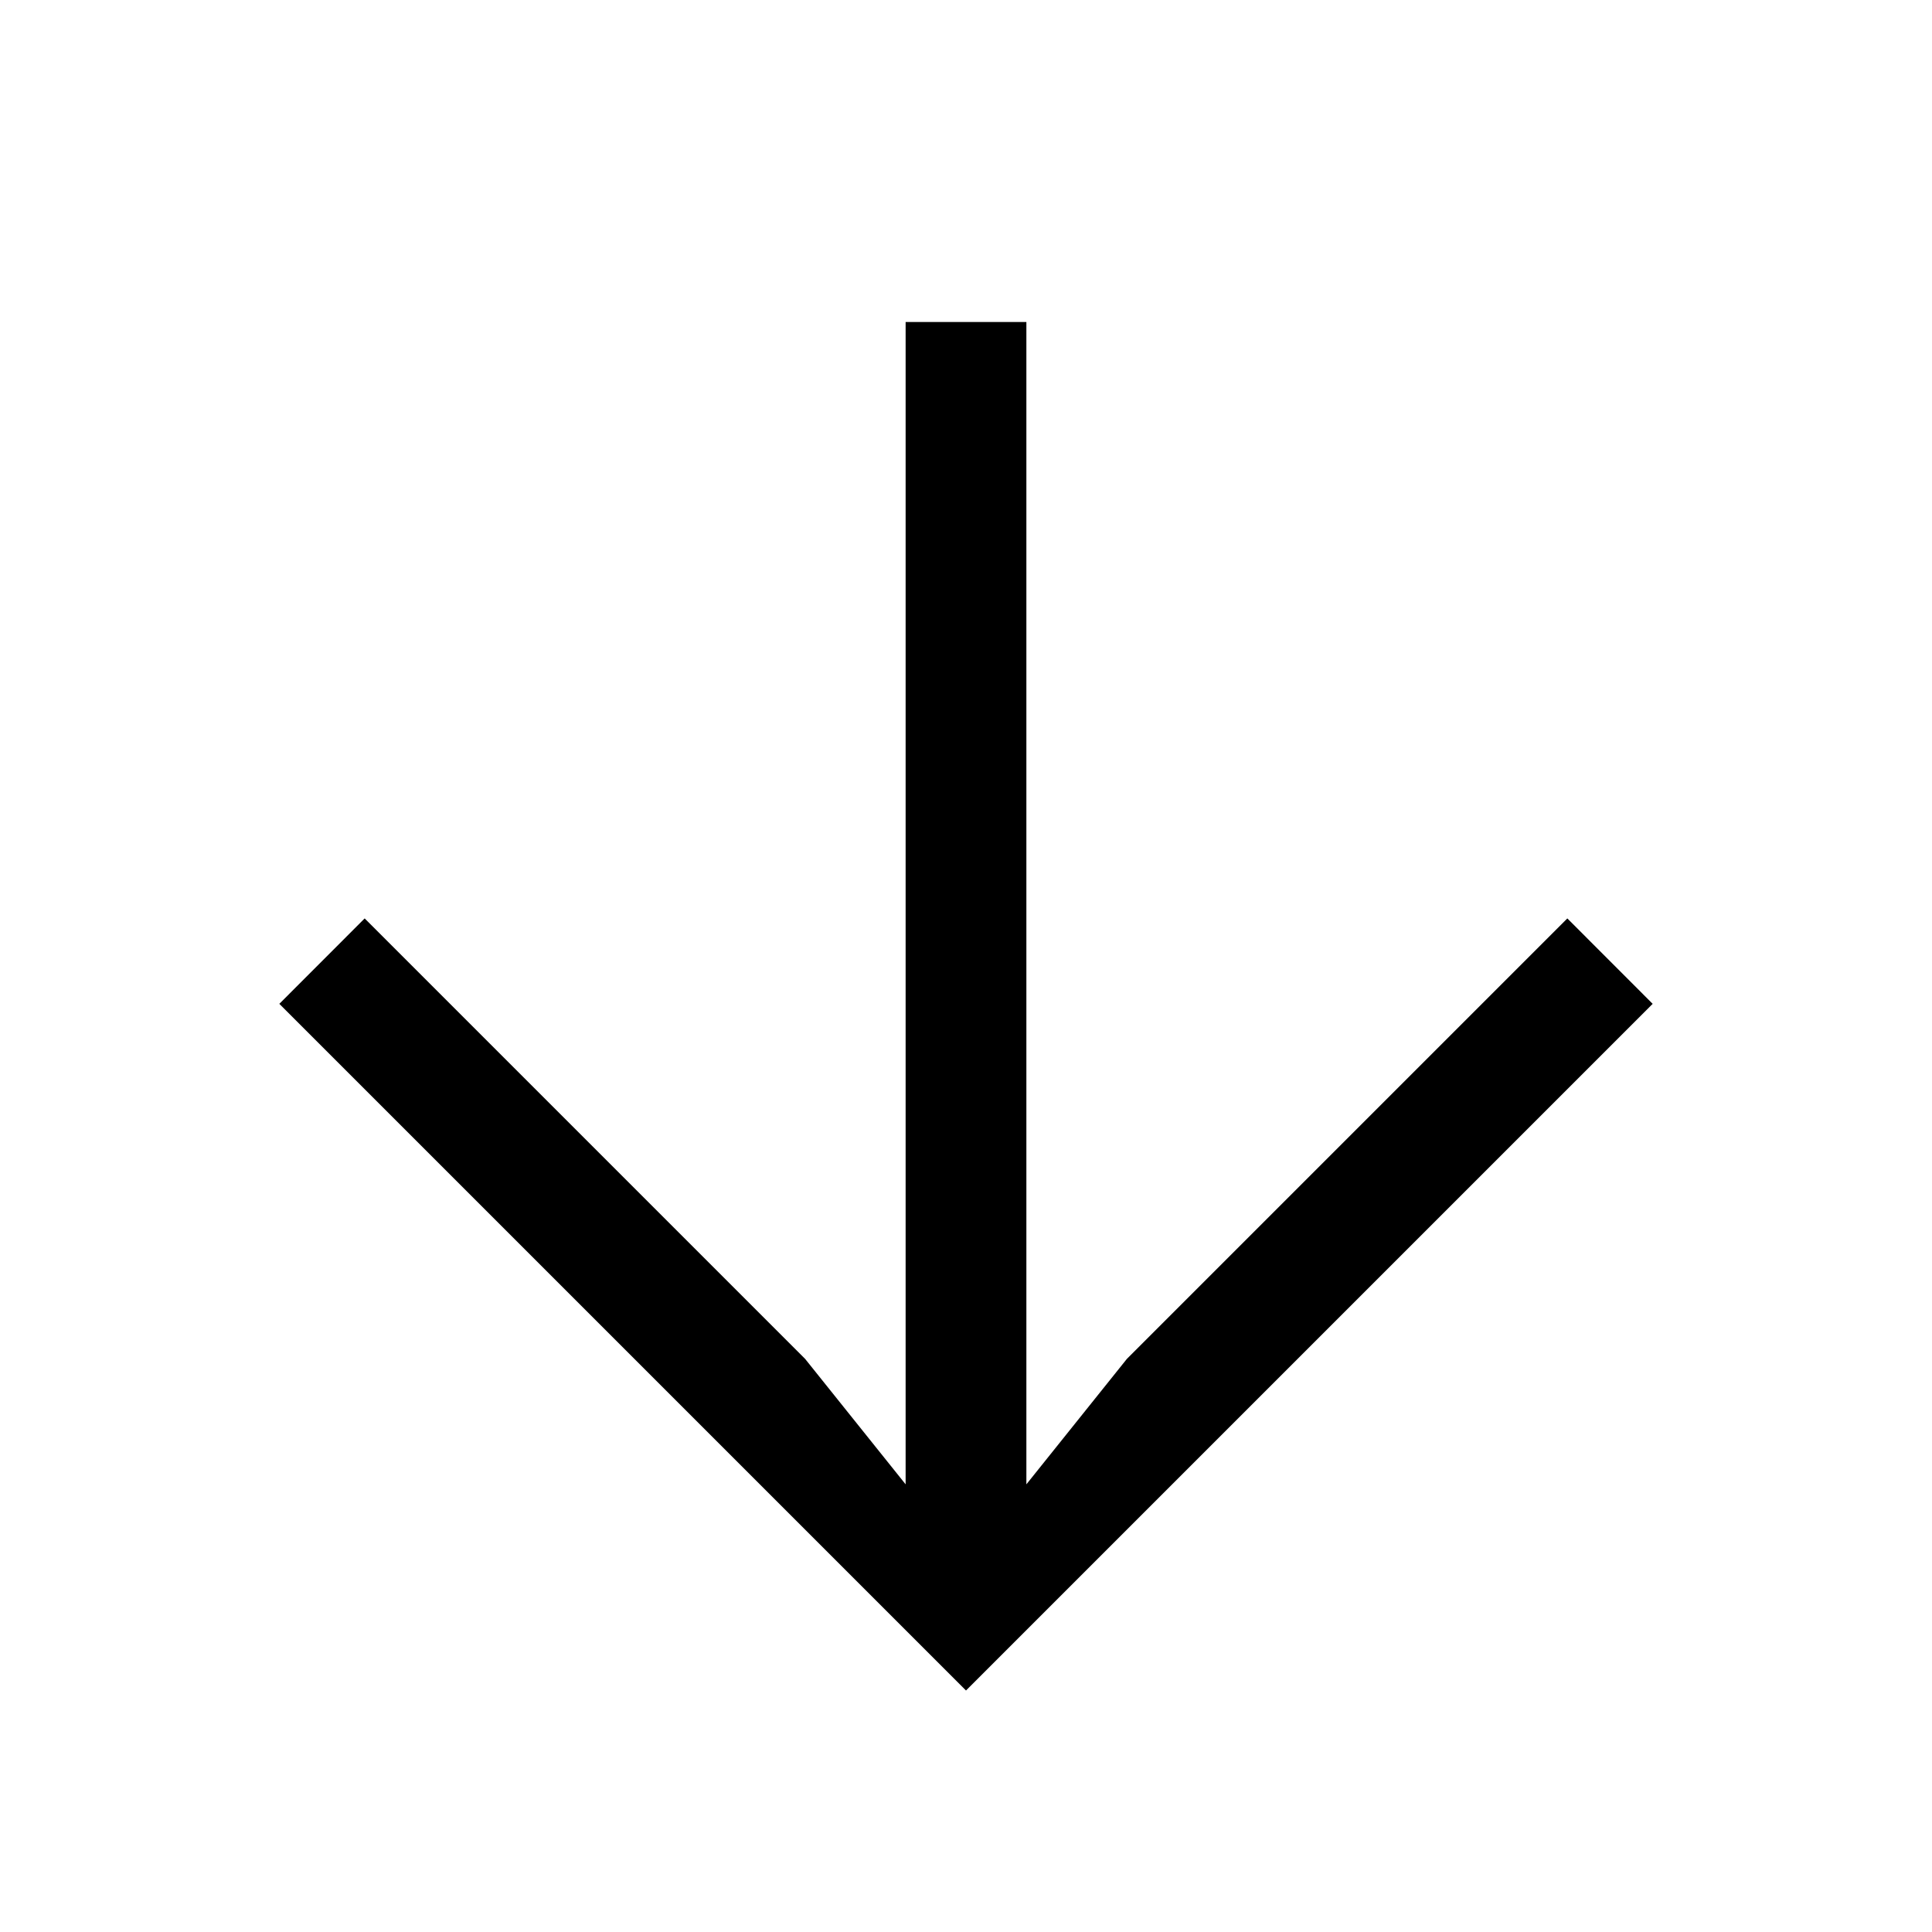
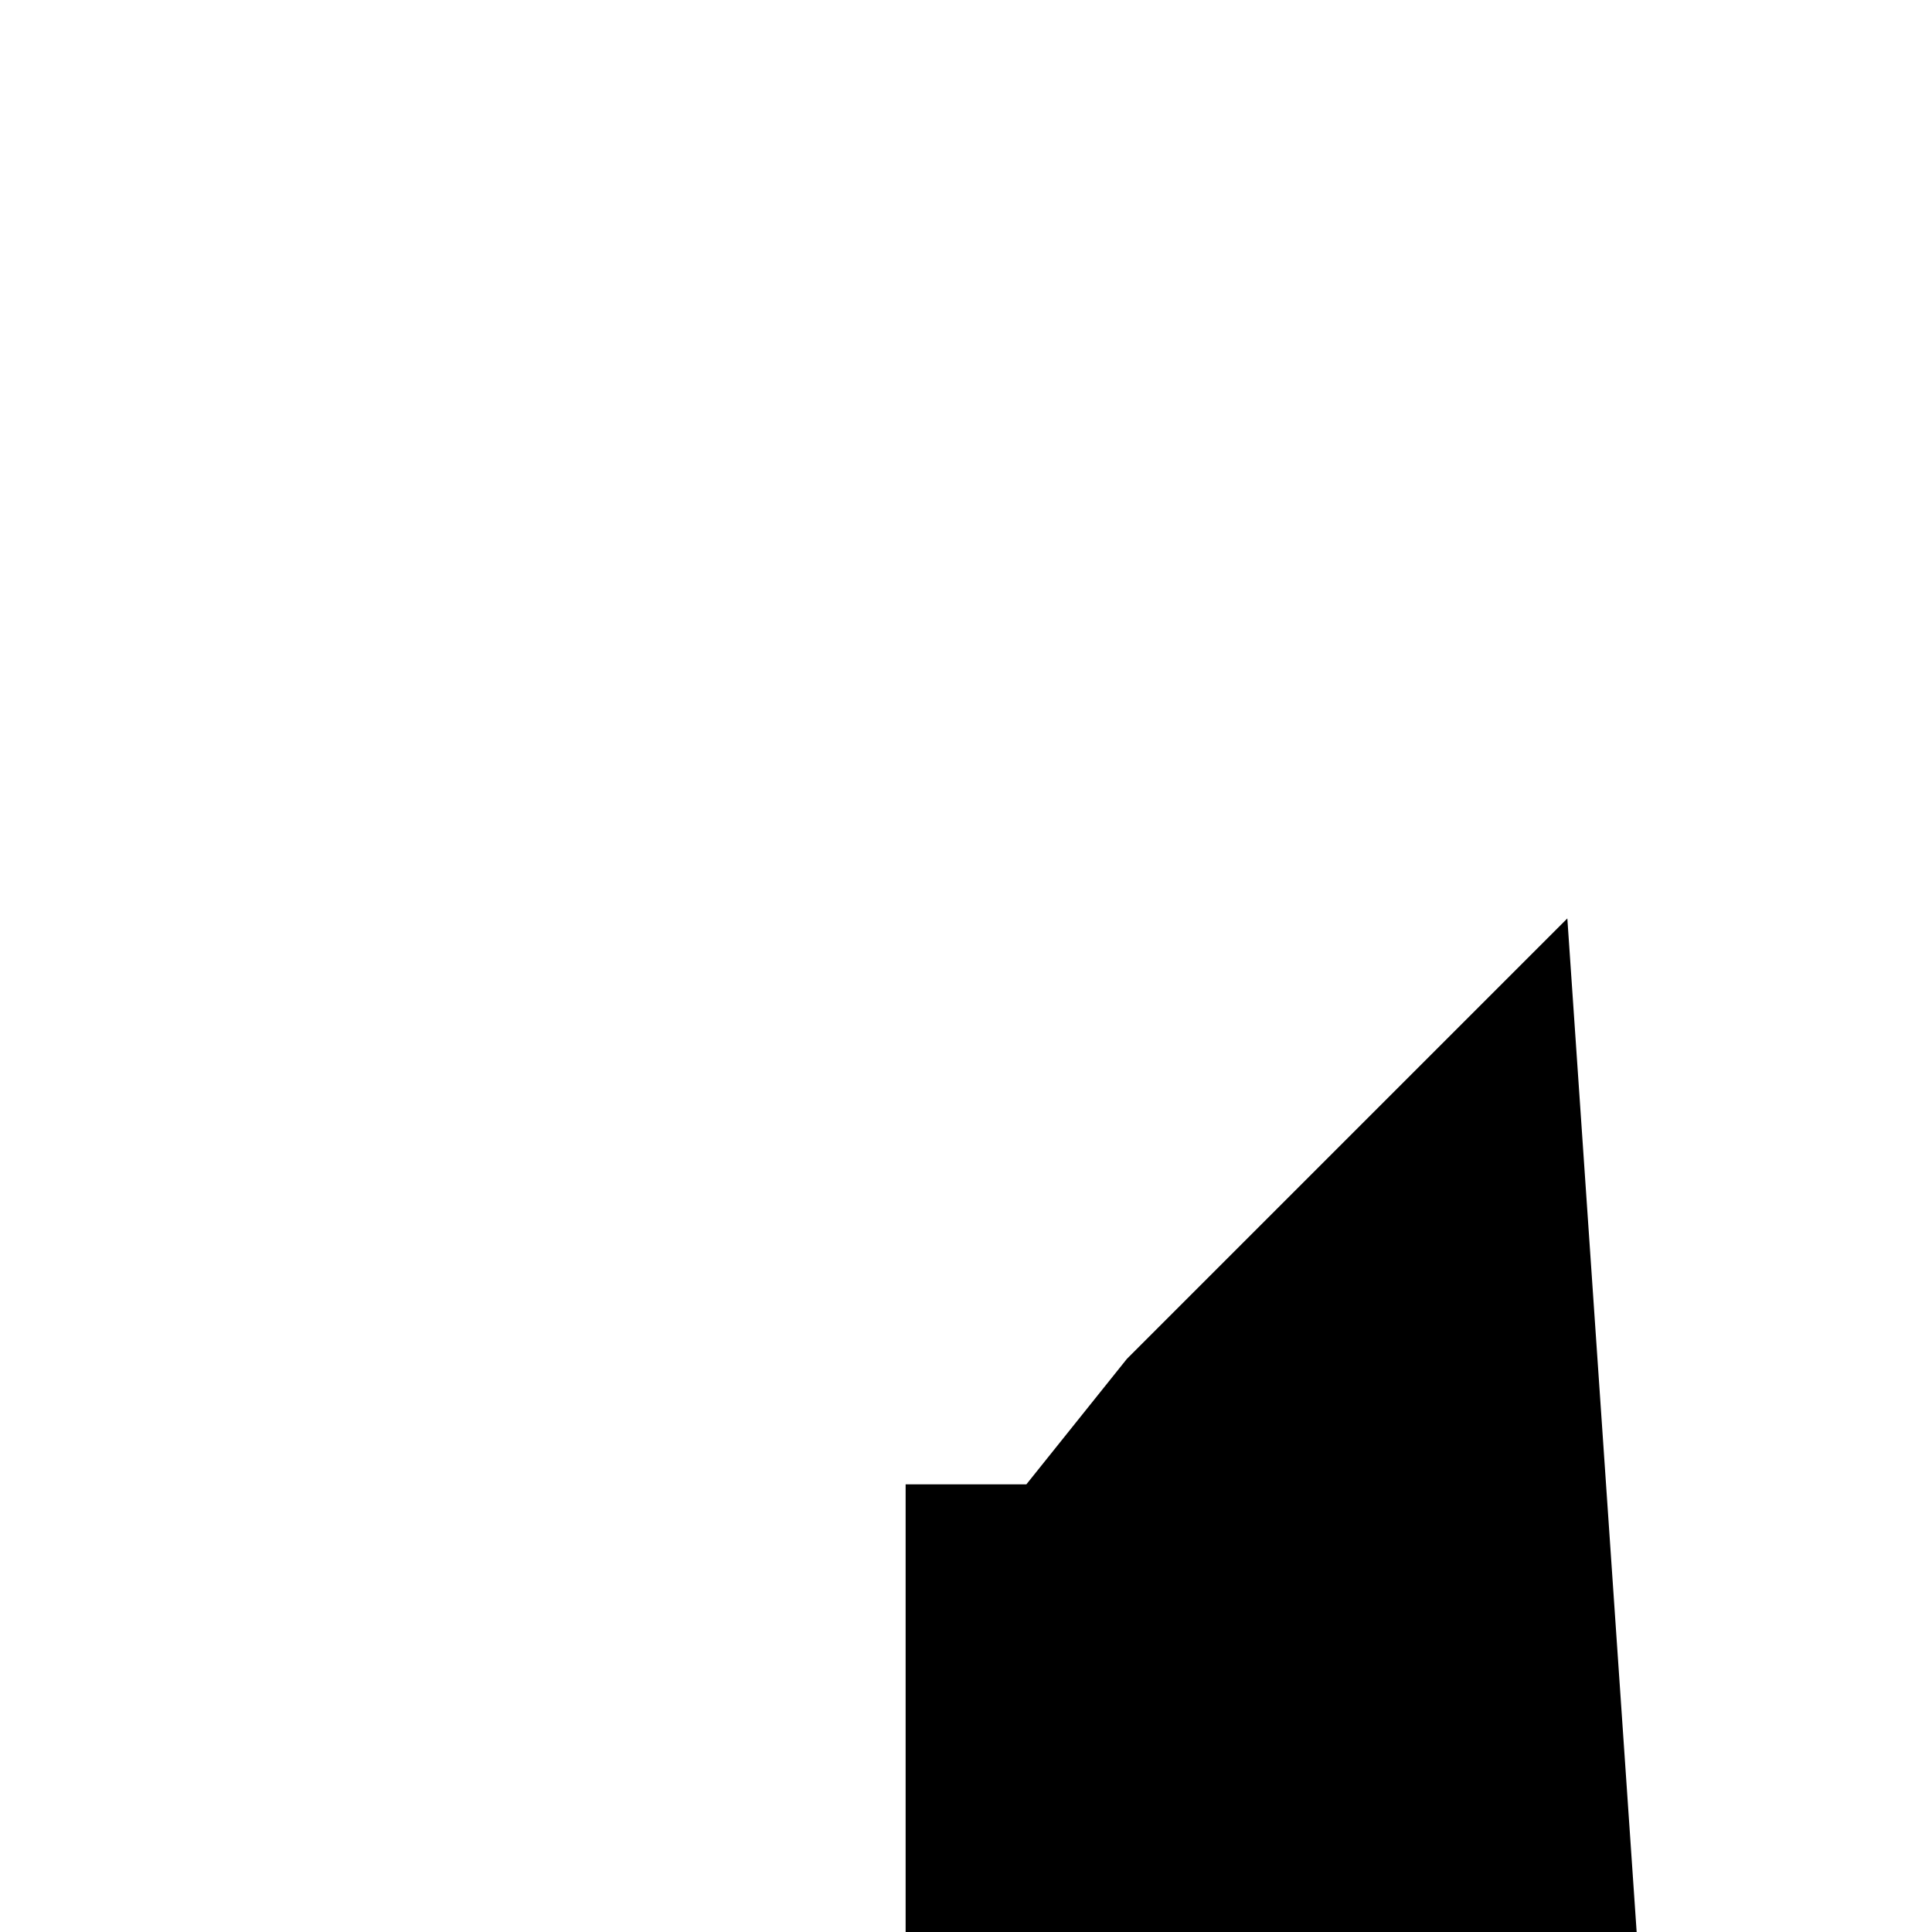
<svg xmlns="http://www.w3.org/2000/svg" height="24" viewBox="0 0 24 24" width="24">
-   <path d="m19.47 11.409-5.471 5.471-1.249 1.559v-14.439h-1.5v14.439l-1.249-1.559-5.471-5.471-1.06 1.061 8.53 8.53 8.53-8.53z" />
+   <path d="m19.47 11.409-5.471 5.471-1.249 1.559h-1.5v14.439l-1.249-1.559-5.471-5.471-1.06 1.061 8.53 8.53 8.53-8.53z" />
</svg>